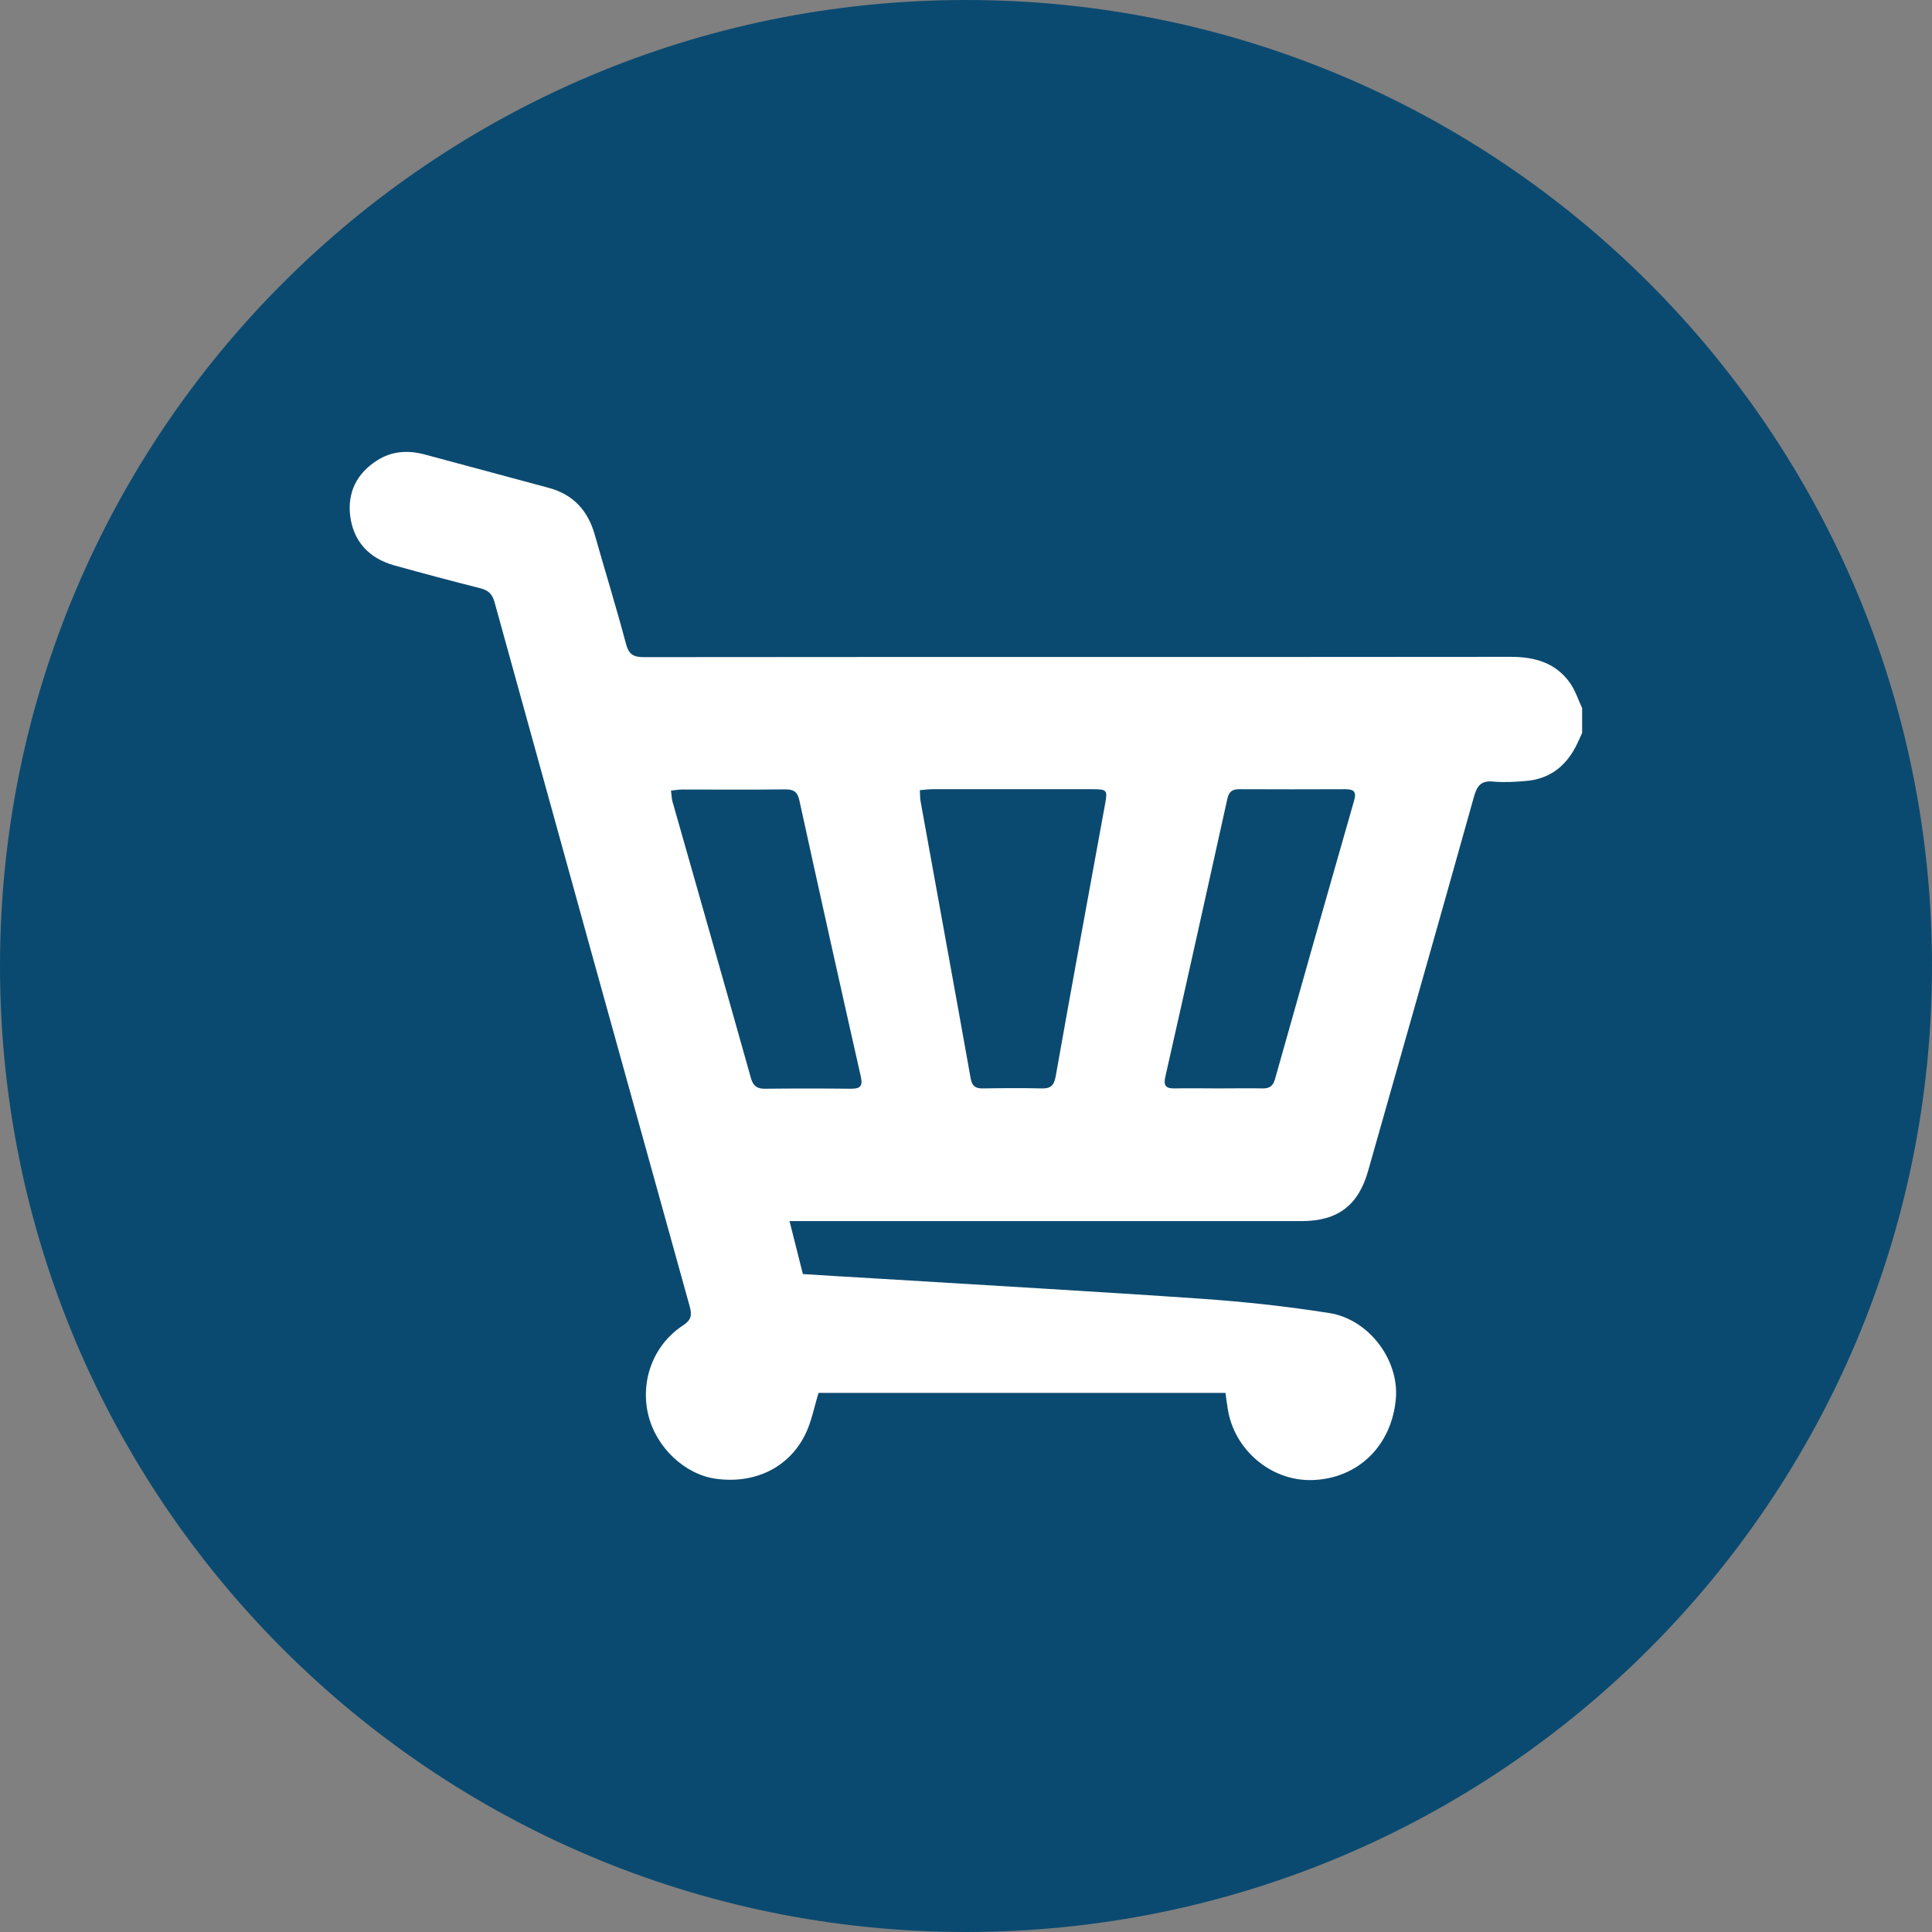
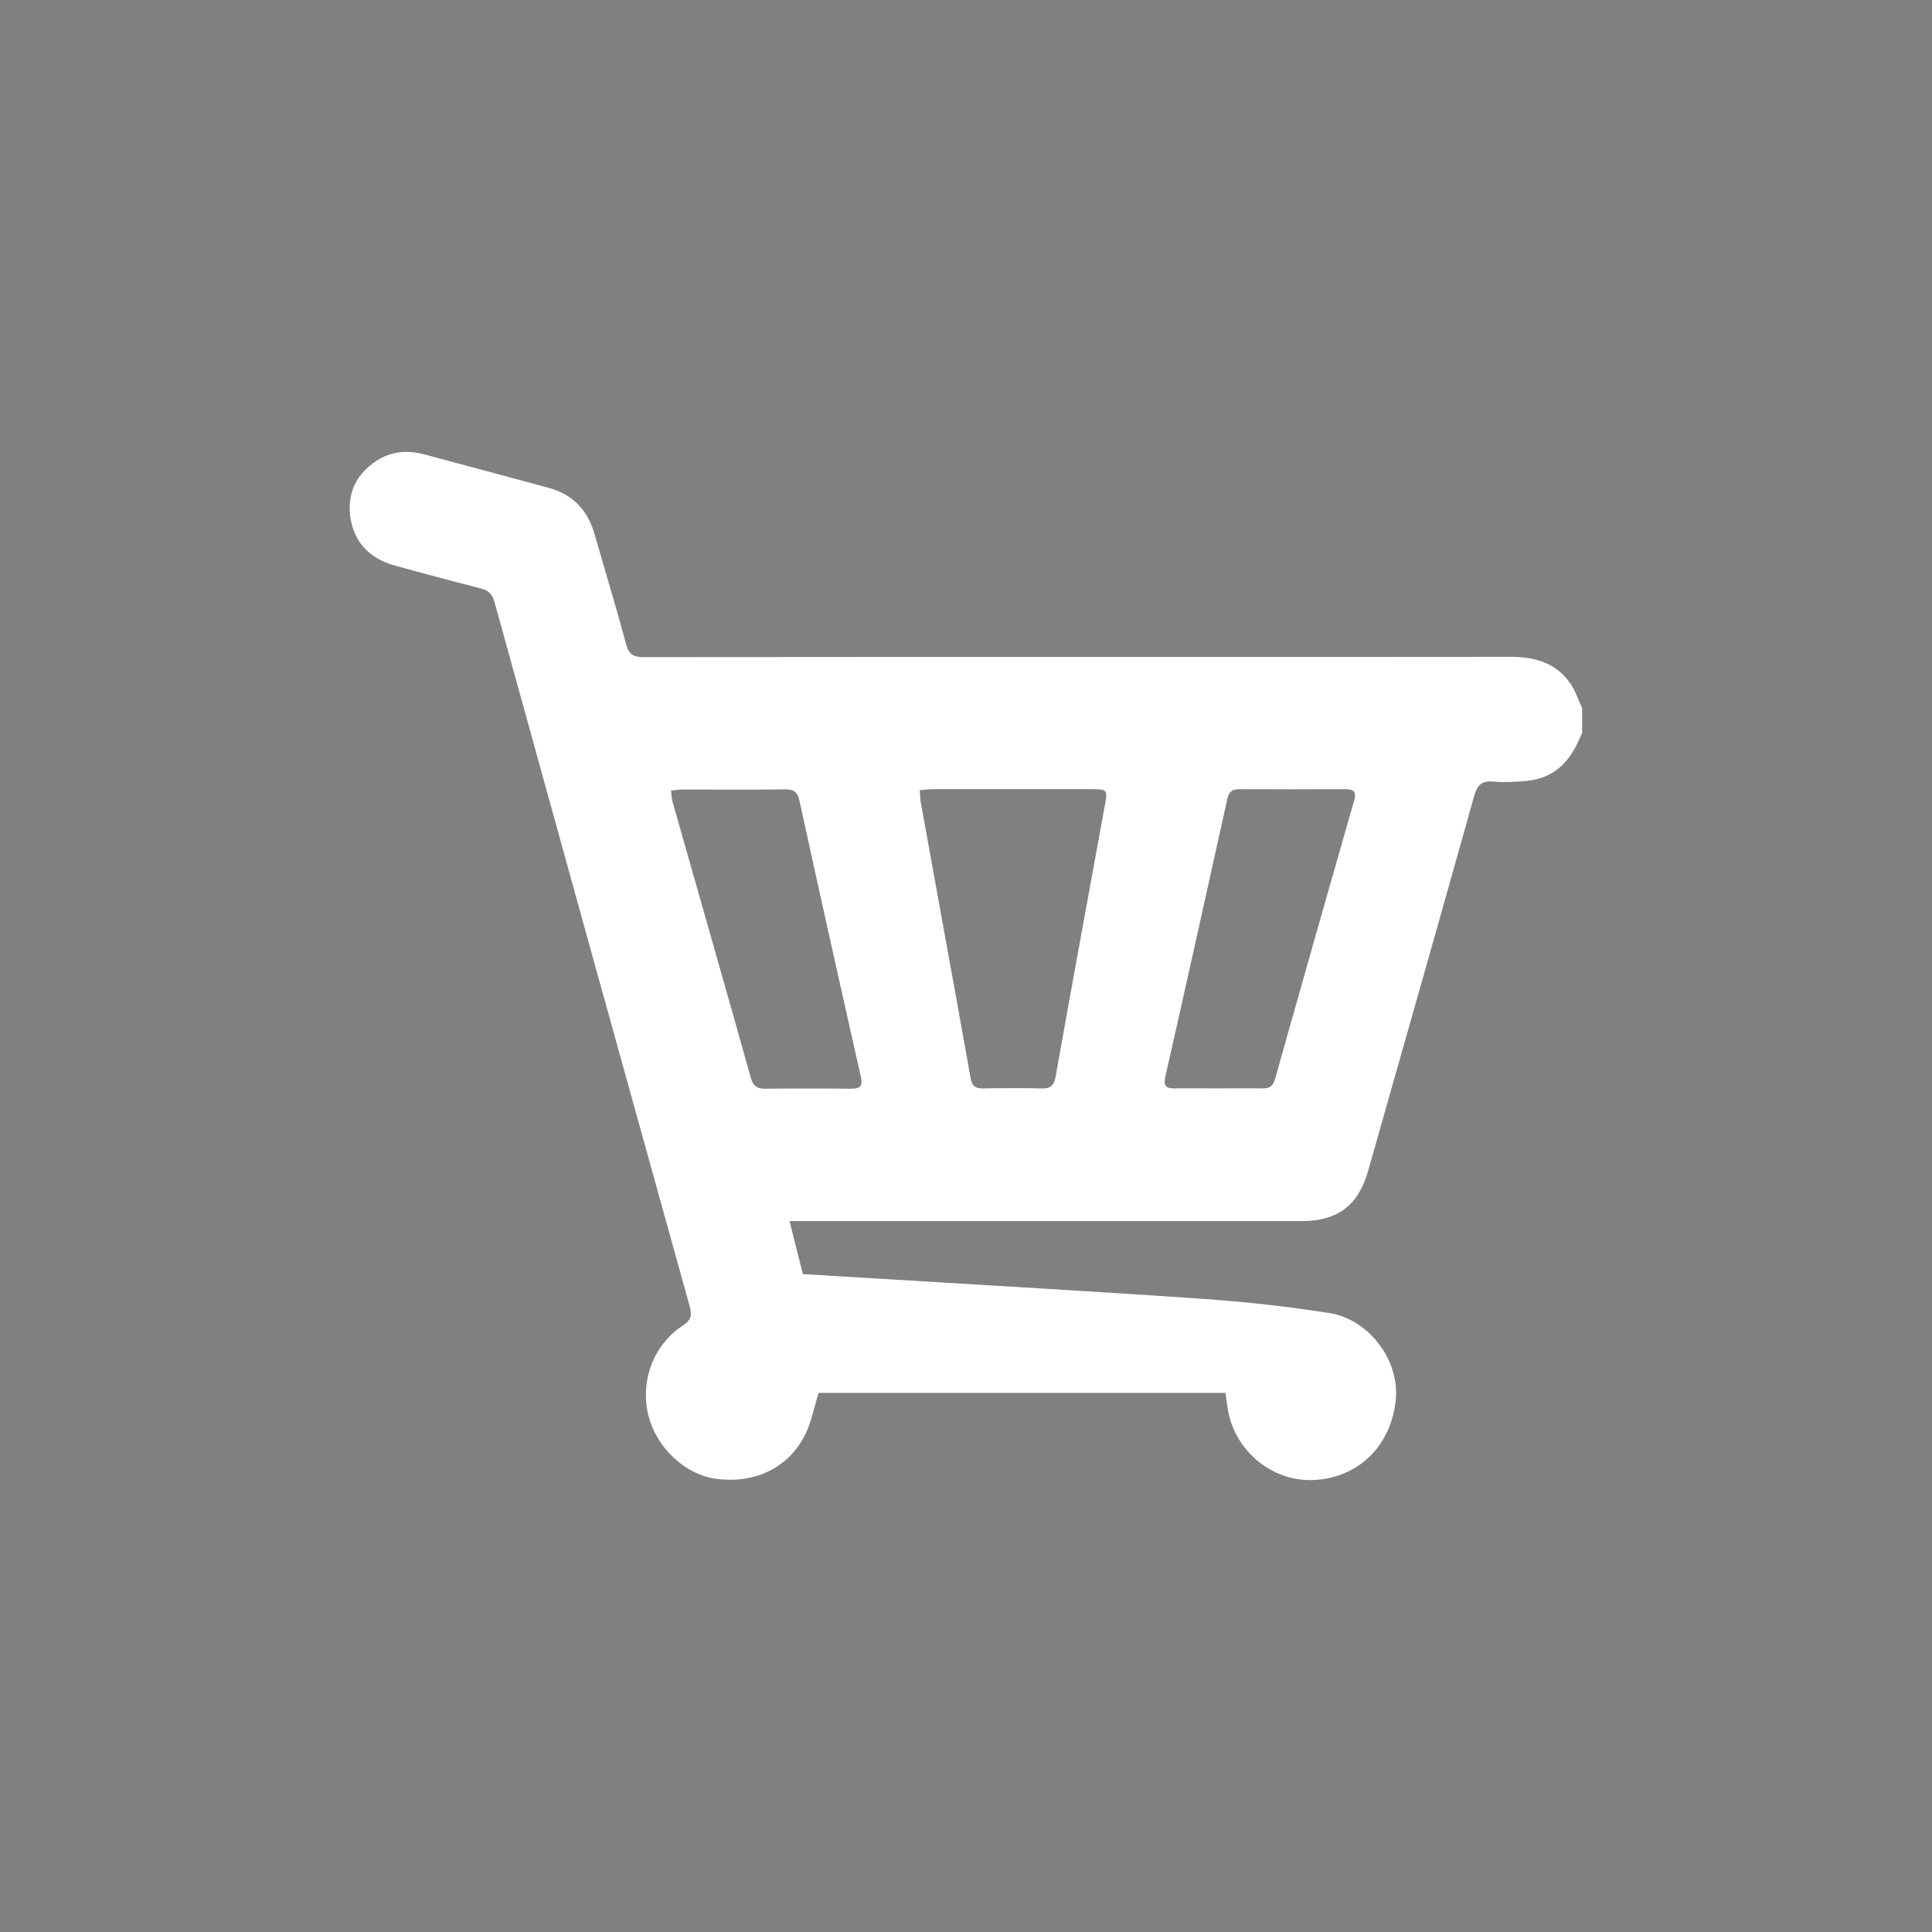
<svg xmlns="http://www.w3.org/2000/svg" id="Camada_2" data-name="Camada 2" viewBox="0 0 124.36 124.36">
  <rect x="0" y="0" width="124.36" height="124.36" fill="#808080" stroke="none" />
  <defs>
    <style>      .cls-1 {        fill: #0b4a70;      }      .cls-1, .cls-2 {        stroke-width: 0px;      }      .cls-2 {        fill: #fff;      }    </style>
  </defs>
  <g id="Camada_1-2" data-name="Camada 1">
    <g>
-       <path class="cls-1" d="M124.36,62.18c0,34.34-27.84,62.18-62.18,62.18S0,96.52,0,62.18,27.84,0,62.18,0s62.18,27.84,62.18,62.18" />
      <path class="cls-2" d="M101.85,47.15c-.15.32-.28.65-.45.96-.68,1.28-1.72,2.04-3.18,2.16-.69.06-1.4.1-2.09.04-.78-.08-1.05.25-1.25.96-2.25,8.04-4.54,16.08-6.82,24.11-.62,2.2-1.95,3.21-4.23,3.22-10.67,0-21.33,0-32,0h-1.01c.3,1.18.57,2.27.86,3.41,1.6.1,3.19.2,4.79.29,6.96.43,13.92.82,20.87,1.3,2.75.19,5.5.49,8.23.92,2.56.41,4.49,3.03,4.28,5.5-.26,3.04-2.44,5.16-5.38,5.25-2.66.08-5.06-1.96-5.45-4.64-.05-.31-.09-.61-.14-.97h-26.19c-.29.93-.46,1.89-.88,2.72-1.07,2.12-3.25,3.14-5.71,2.81-2.01-.27-3.86-2.01-4.37-4.11-.53-2.19.32-4.51,2.23-5.76.55-.36.59-.67.43-1.25-4.2-15.1-8.39-30.21-12.56-45.32-.15-.52-.39-.75-.9-.88-1.85-.47-3.69-.96-5.53-1.47-1.62-.45-2.65-1.52-2.86-3.2-.18-1.51.43-2.73,1.73-3.56.95-.61,1.99-.67,3.05-.39,2.67.71,5.33,1.44,7.99,2.15,1.6.43,2.54,1.47,2.98,3.04.66,2.33,1.38,4.65,2,6.99.18.68.46.87,1.15.87,18.6-.02,37.19,0,55.79-.02,1.57,0,2.92.38,3.85,1.71.33.48.51,1.06.76,1.59v1.55ZM59.21,50.87c.02.33.01.53.05.73,1.07,5.94,2.16,11.87,3.22,17.81.09.53.35.67.84.65,1.24-.02,2.48-.03,3.72,0,.57.02.8-.17.91-.76,1.04-5.86,2.12-11.72,3.19-17.58.16-.86.1-.92-.79-.92-3.43,0-6.87,0-10.3,0-.25,0-.5.03-.83.06M78.46,70.06c.93,0,1.86-.02,2.79,0,.46.01.69-.14.82-.6,1.68-5.98,3.38-11.95,5.09-17.92.17-.58-.01-.74-.57-.74-2.27.01-4.54.01-6.81,0-.47,0-.68.16-.78.63-1.32,5.96-2.64,11.92-3.99,17.88-.13.57.03.76.59.75.95-.02,1.91,0,2.86,0M43.19,50.88c.04.29.04.5.09.69,1.69,5.95,3.39,11.89,5.06,17.84.14.48.38.67.87.67,1.86-.02,3.72-.02,5.57,0,.58,0,.77-.15.63-.78-1.34-5.93-2.66-11.86-3.96-17.8-.12-.53-.36-.69-.9-.69-2.22.03-4.44.01-6.66.01-.2,0-.4.04-.71.07" />
    </g>
  </g>
</svg>